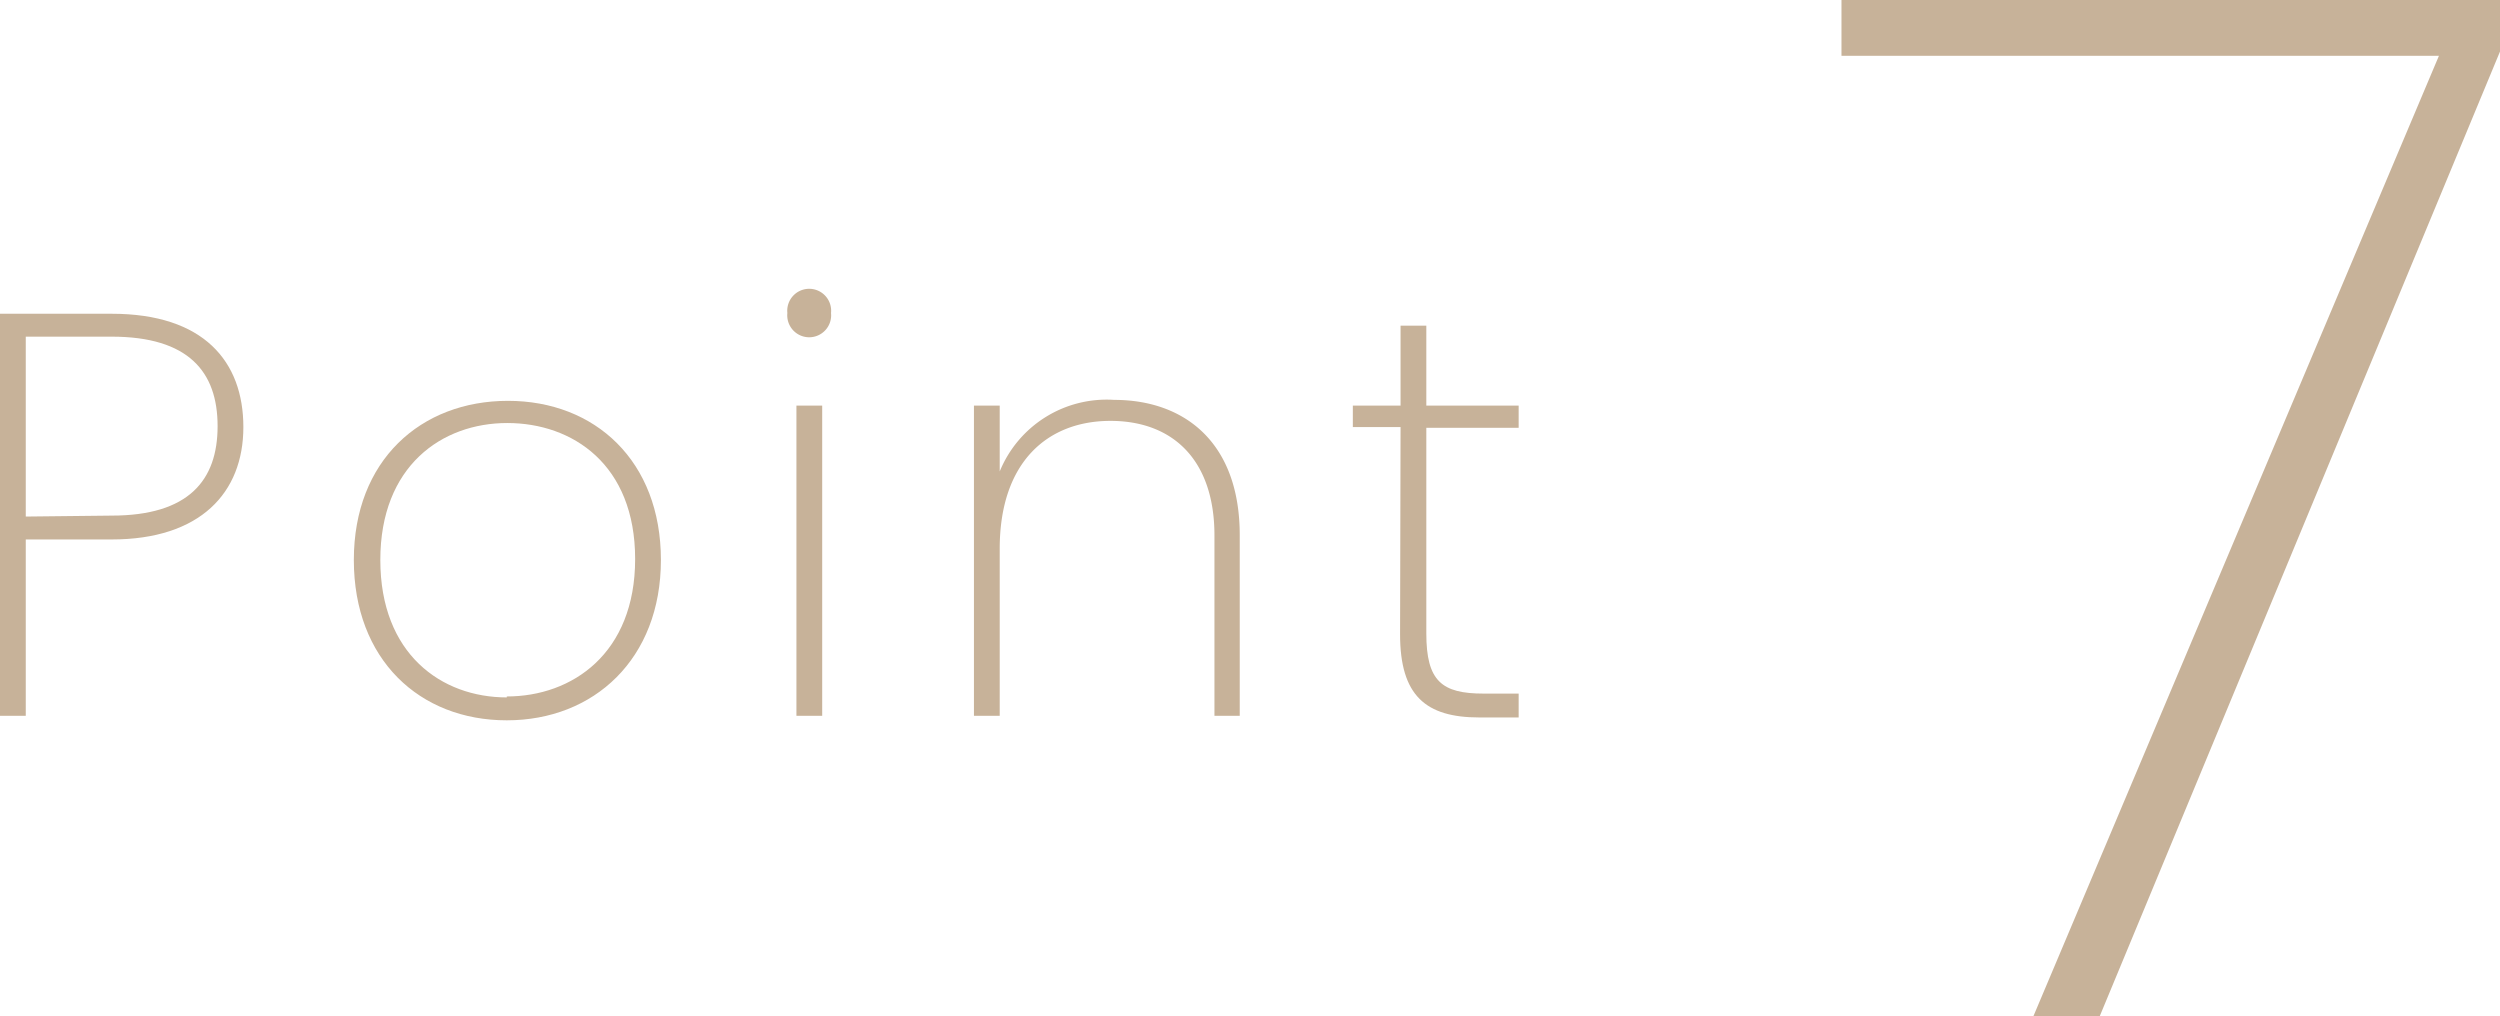
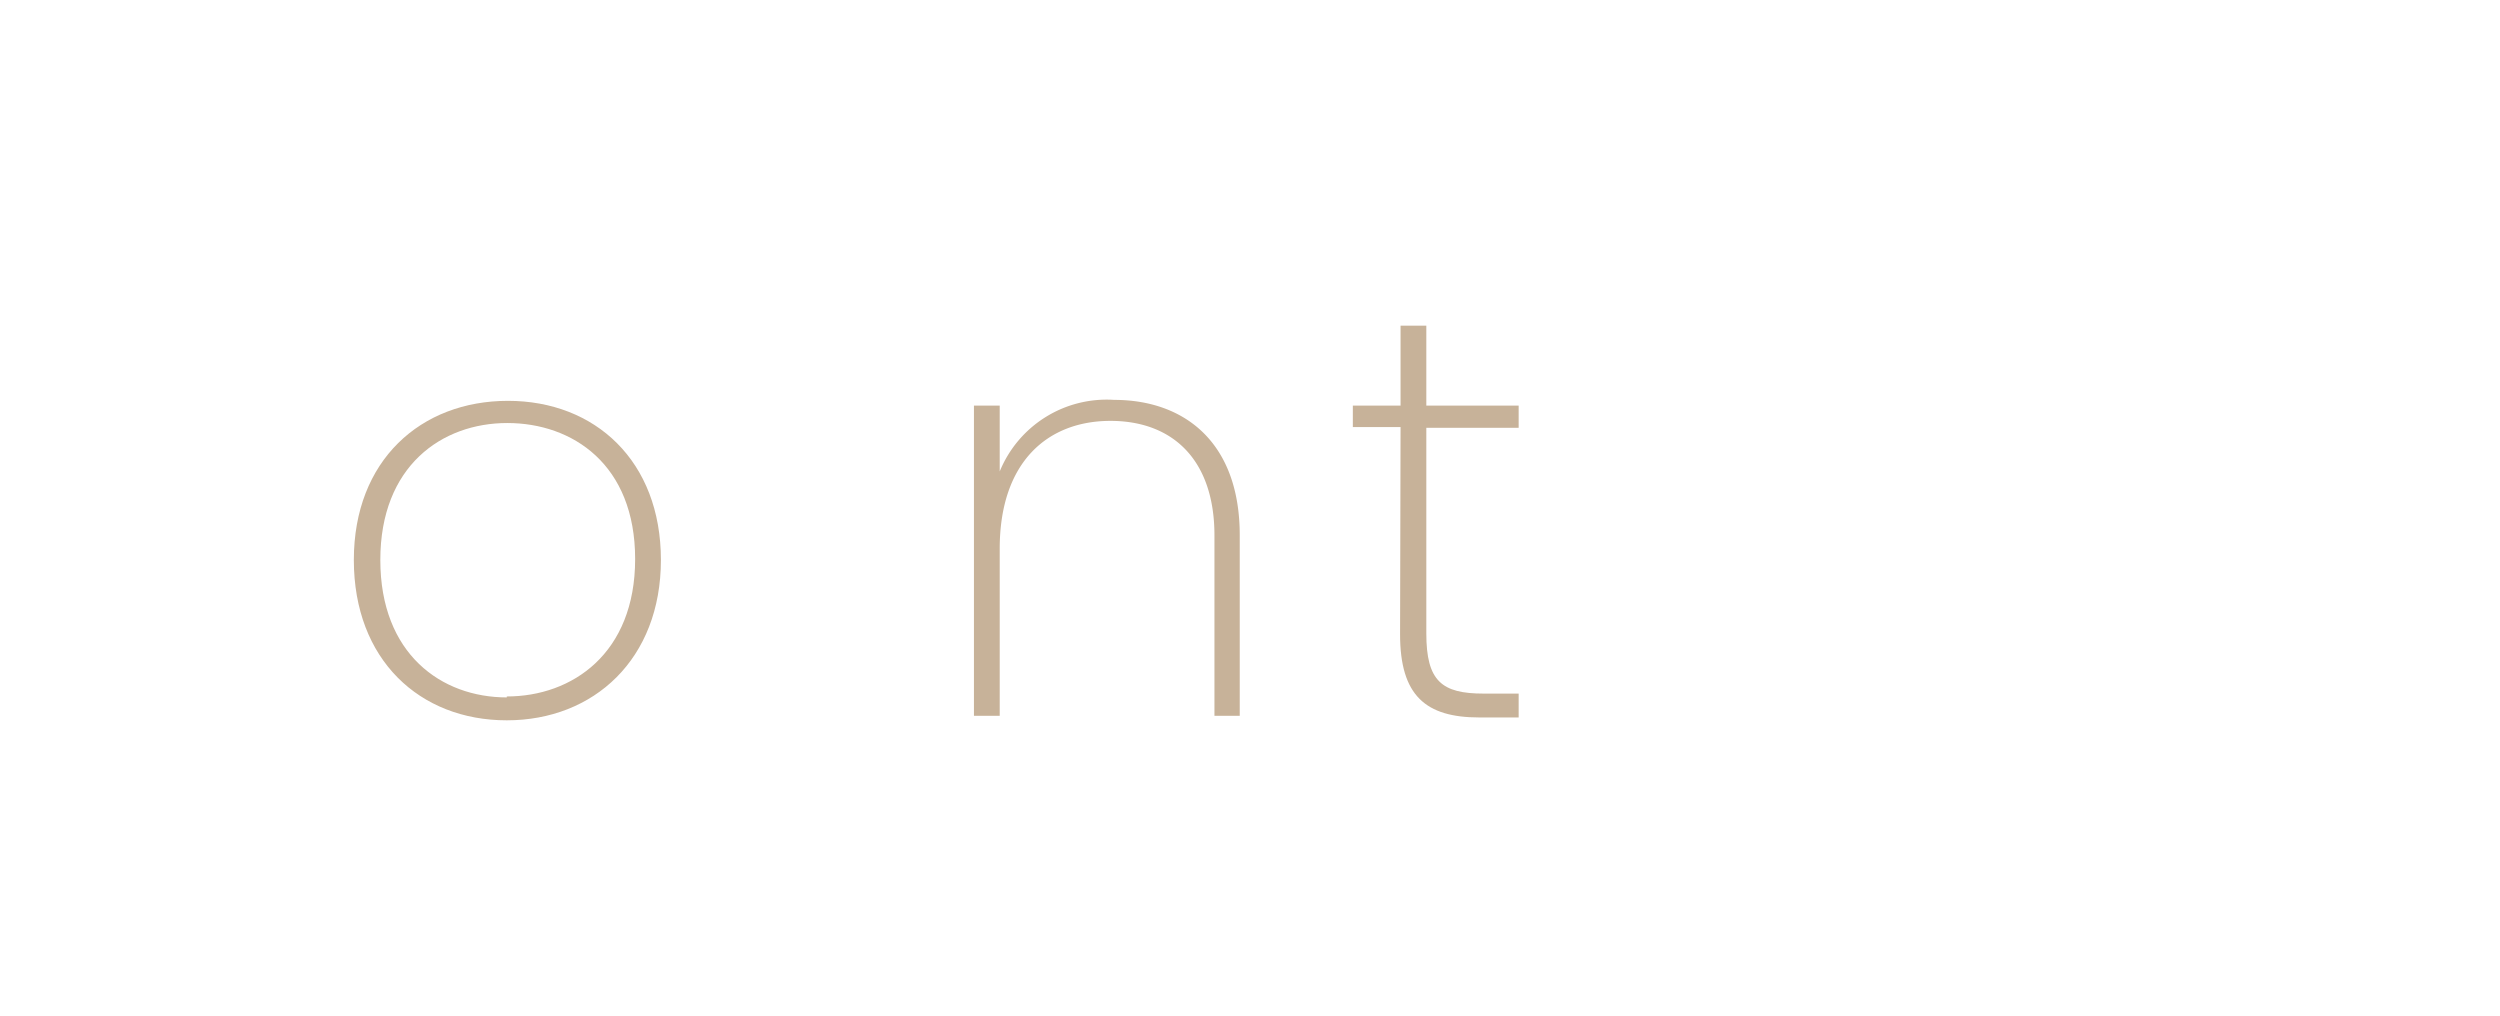
<svg xmlns="http://www.w3.org/2000/svg" viewBox="0 0 104.78 42.6">
  <defs>
    <style>.cls-1{fill:#c7b299;}</style>
  </defs>
  <g id="レイヤー_2" data-name="レイヤー 2">
    <g id="レイヤー_2-2" data-name="レイヤー 2">
-       <path class="cls-1" d="M4.68,22.61H1.08V30H0V13.15H4.68c3.86,0,5.52,2,5.52,4.75S8.4,22.61,4.68,22.61Zm0-1c3.22,0,4.44-1.47,4.44-3.75S7.9,14.11,4.68,14.11H1.08v7.54Z" />
      <path class="cls-1" d="M21.24,30.19c-3.65,0-6.41-2.54-6.41-6.72s2.81-6.67,6.46-6.67,6.41,2.52,6.41,6.67S24.89,30.19,21.24,30.19Zm0-1c2.74,0,5.38-1.8,5.38-5.76S24,17.73,21.26,17.73s-5.32,1.8-5.32,5.74S18.5,29.23,21.24,29.23Z" />
-       <path class="cls-1" d="M33,13.12a.92.92,0,1,1,1.83,0,.92.92,0,1,1-1.83,0ZM33.38,17h1.08V30H33.38Z" />
      <path class="cls-1" d="M50.9,22.44c0-3.17-1.75-4.8-4.36-4.8S41.9,19.34,41.9,23v7H40.82V17H41.9v2.76a4.84,4.84,0,0,1,4.8-3c2.91,0,5.26,1.75,5.26,5.67V30H50.9Z" />
      <path class="cls-1" d="M58.7,17.9h-2V17h2V13.65h1.08V17h3.87v.93H59.78v8.62c0,2,.65,2.52,2.4,2.52h1.47v1H62c-2.24,0-3.32-.91-3.32-3.48Z" />
-       <path class="cls-1" d="M104.78,0V2.16L88,42.6H85.22l17-40.26H77.18V0Z" />
    </g>
  </g>
</svg>